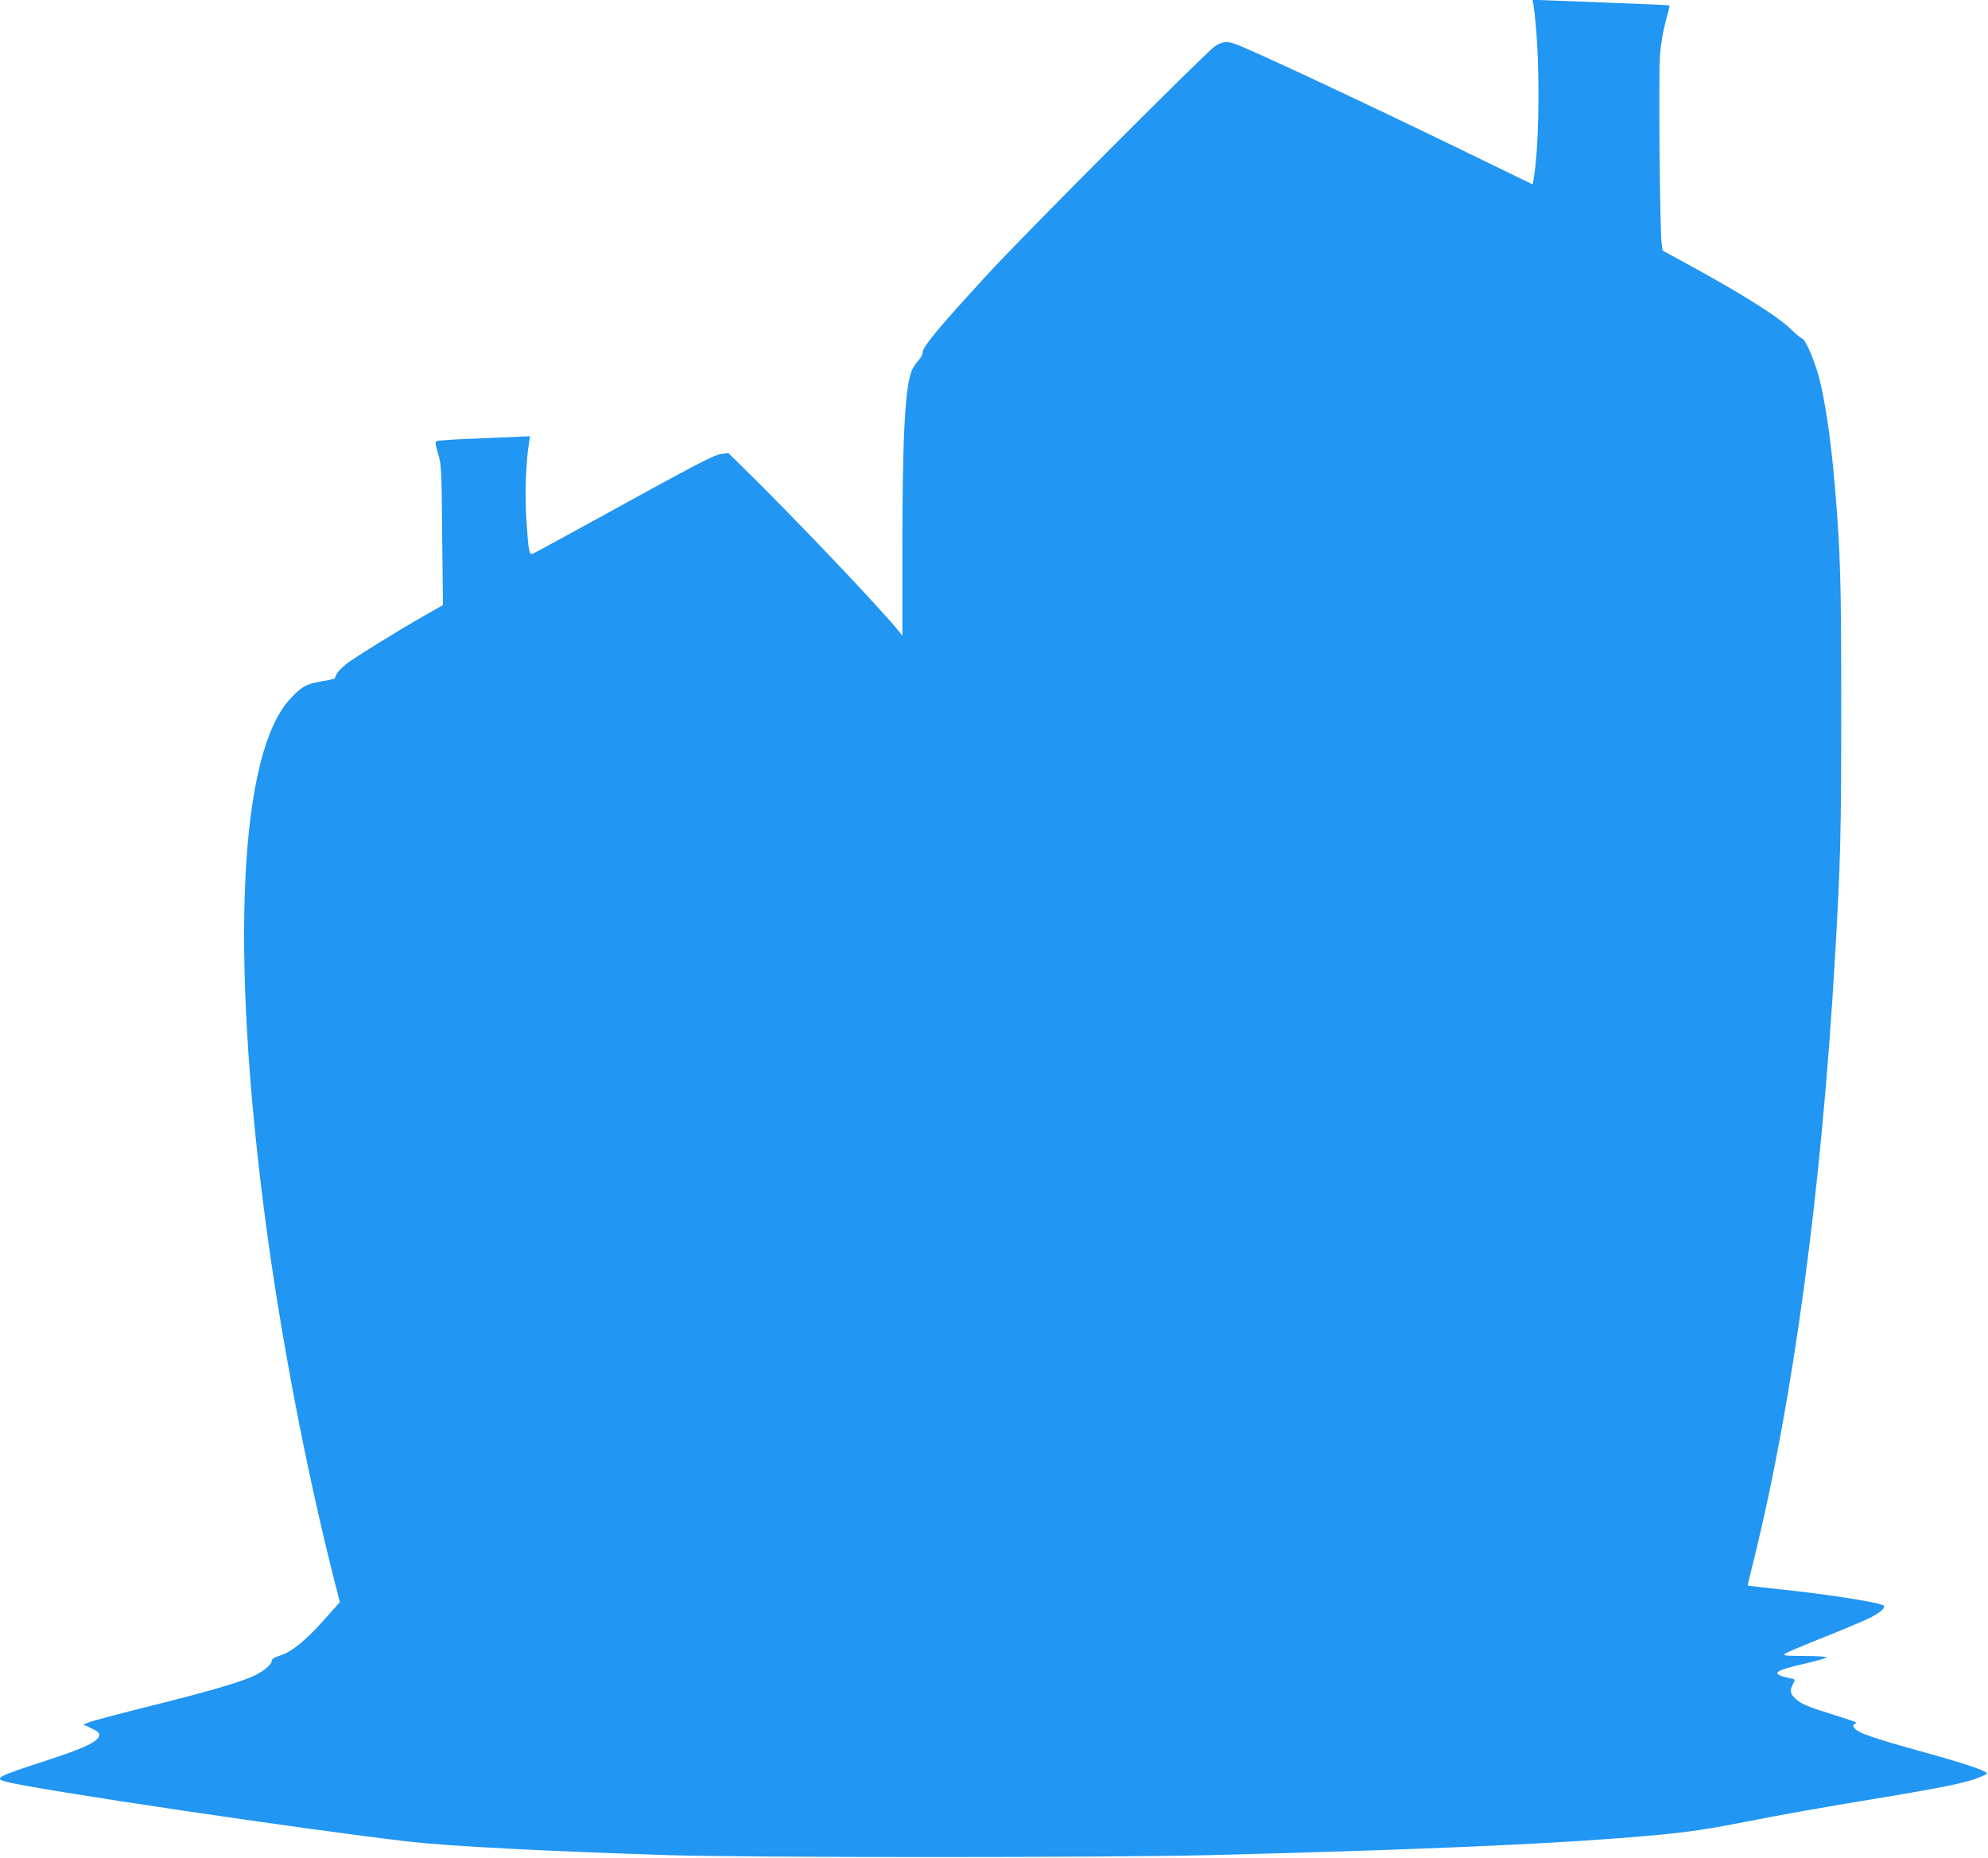
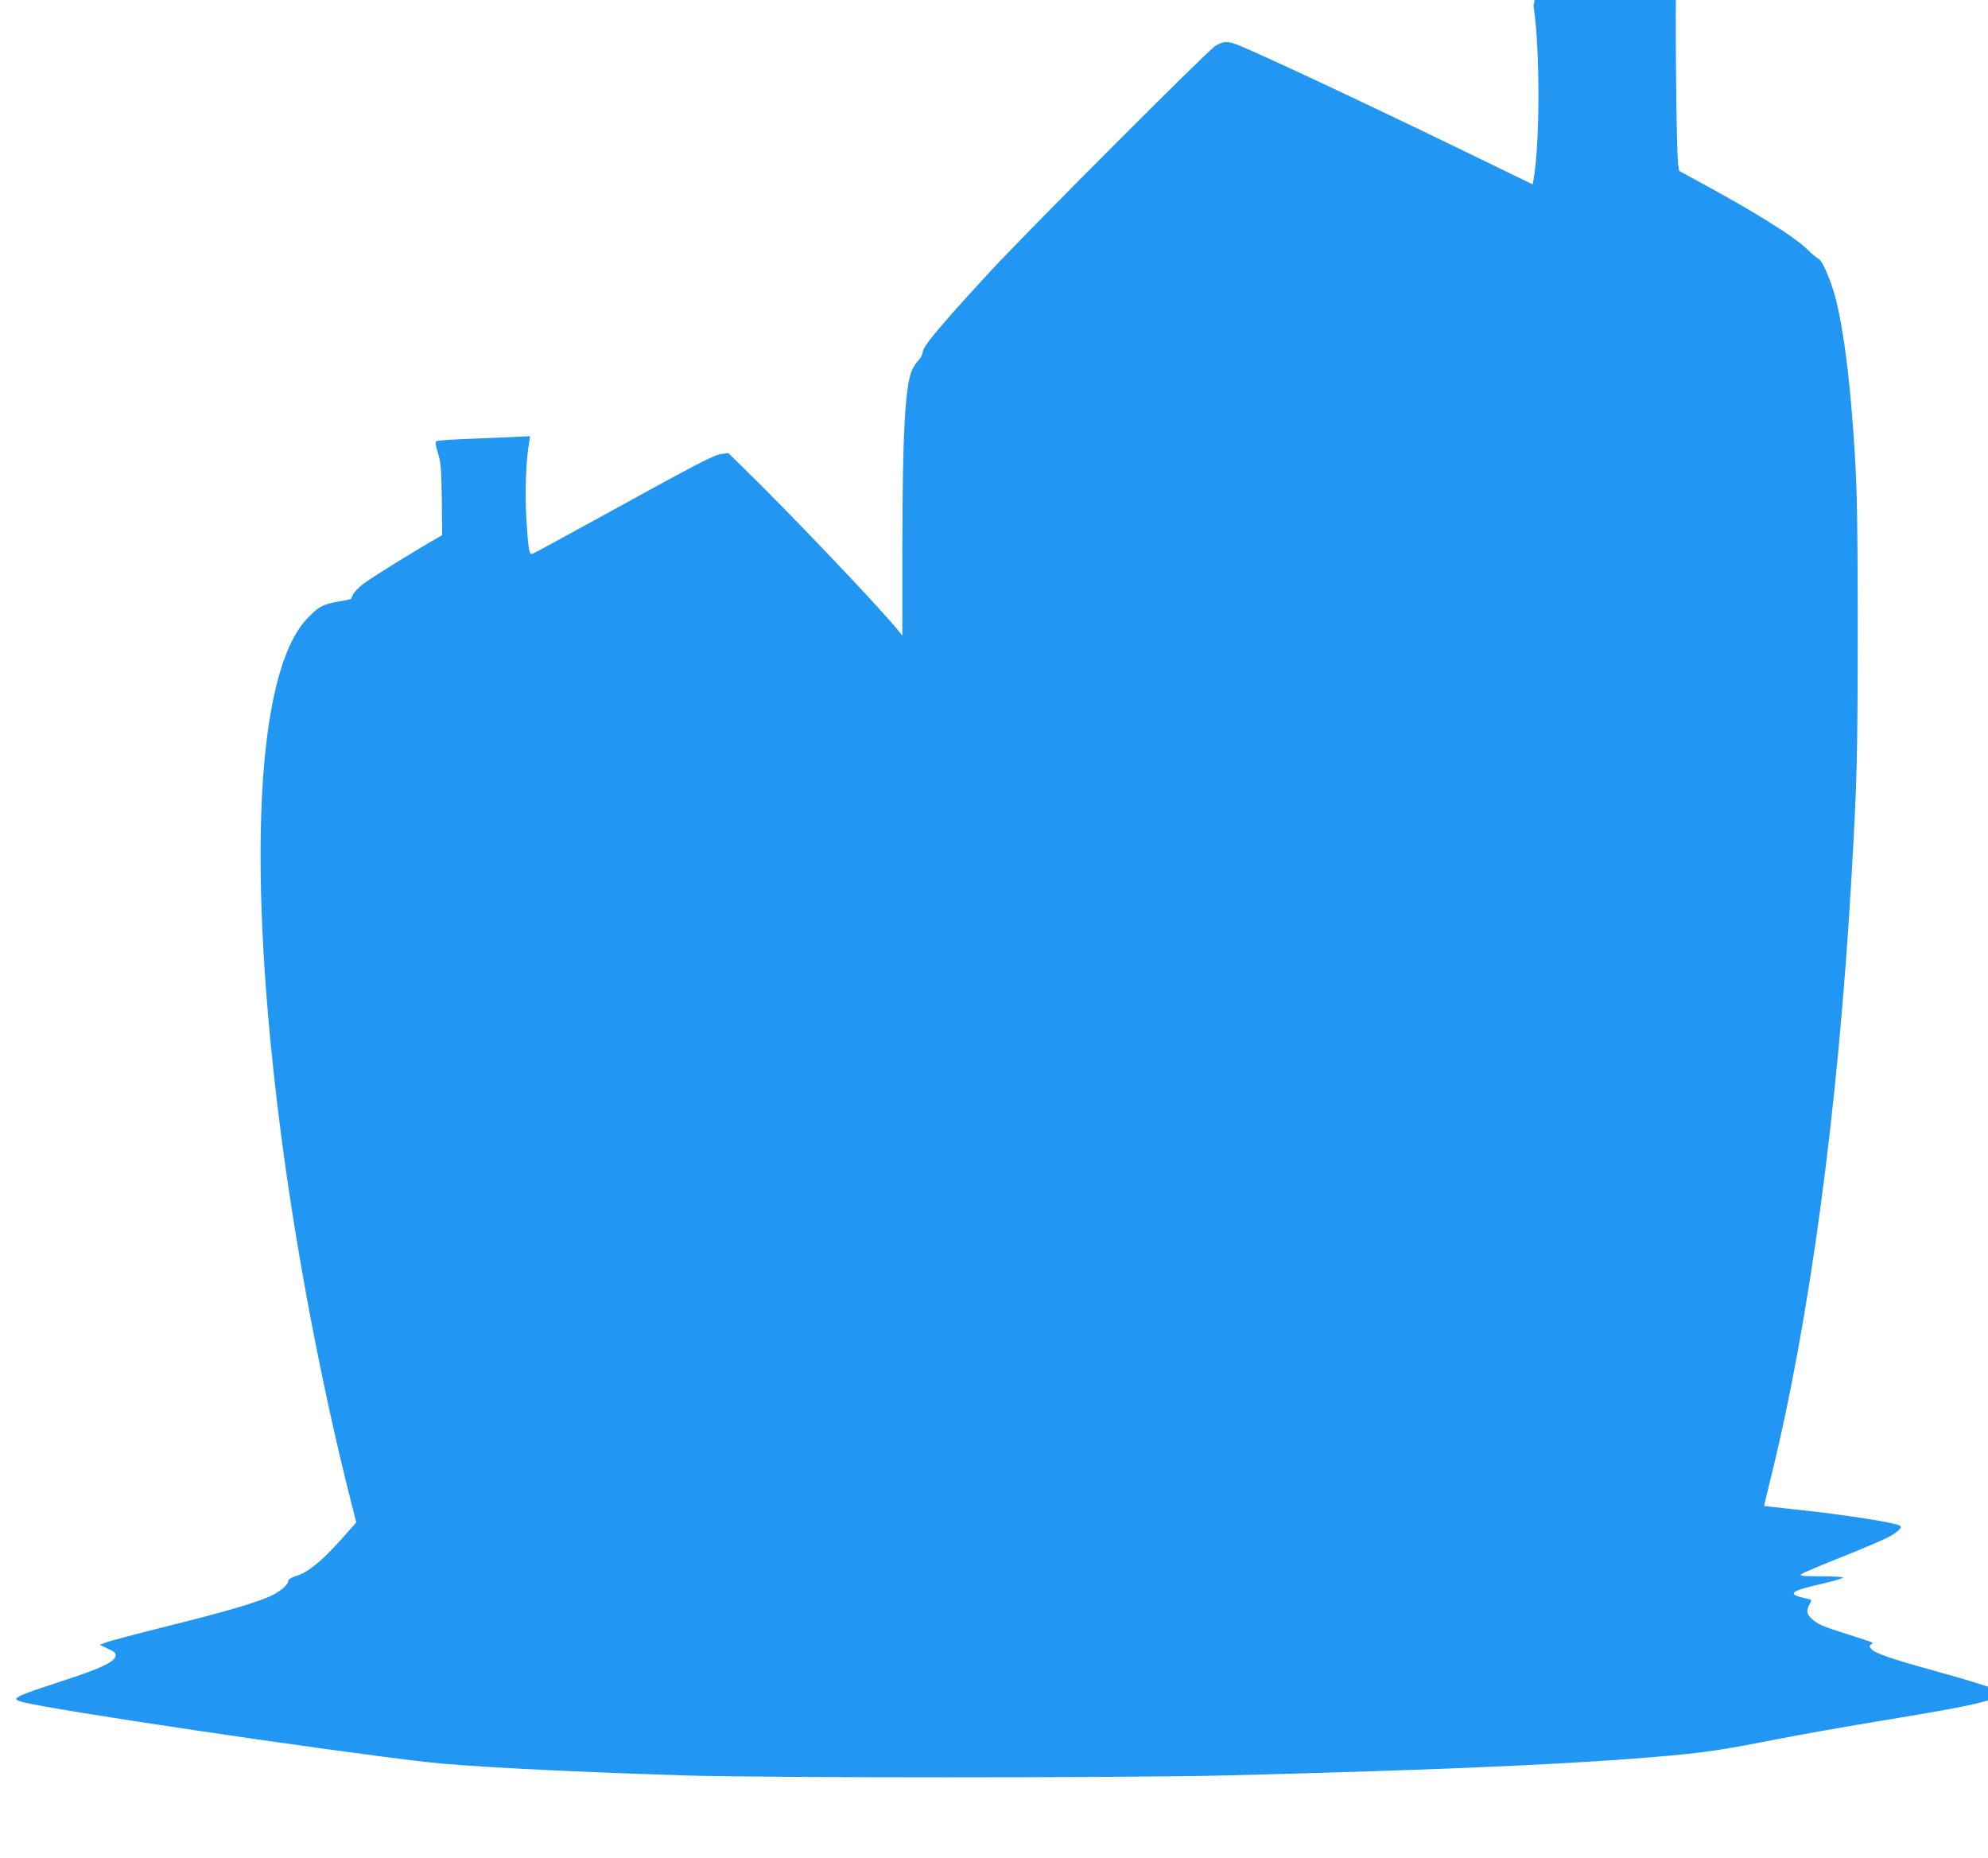
<svg xmlns="http://www.w3.org/2000/svg" version="1.0" width="1280pt" height="1196pt" viewBox="0 0 1280 1196" preserveAspectRatio="xMidYMid meet">
  <g transform="translate(0,1196) scale(0.1,-0.1)" fill="#2196f3" stroke="none">
-     <path d="M9874 11924 c42 -281 42 -878 0 -1120 l-6 -31 -426 207 c-637 310 -1385 660 -1486 696 -55 20 -83 17 -130 -11 -51 -31 -1220 -1202 -1462 -1465 -330 -359 -424 -473 -424 -512 0 -10 -11 -31 -25 -46 -14 -15 -32 -42 -41 -60 -46 -98 -64 -418 -64 -1165 l0 -549 -27 34 c-133 162 -686 743 -992 1042 l-101 99 -43 -5 c-49 -6 -131 -48 -787 -409 -228 -125 -422 -231 -431 -234 -22 -8 -27 19 -40 225 -10 158 -3 374 18 494 l6 38 -129 -6 c-71 -3 -204 -9 -295 -12 -92 -4 -172 -10 -179 -14 -9 -6 -6 -25 11 -81 21 -71 22 -91 26 -524 l5 -450 -111 -63 c-181 -103 -452 -271 -510 -315 -29 -23 -58 -53 -64 -67 -6 -14 -12 -27 -13 -29 -2 -1 -40 -10 -85 -17 -98 -17 -129 -35 -201 -113 -326 -351 -387 -1609 -163 -3327 97 -749 263 -1620 444 -2333 l39 -154 -101 -114 c-120 -134 -208 -206 -283 -230 -36 -11 -54 -22 -54 -33 0 -23 -46 -63 -105 -93 -85 -42 -295 -104 -673 -198 -200 -50 -380 -97 -399 -106 l-36 -14 52 -25 c43 -20 52 -28 49 -46 -5 -39 -96 -82 -346 -163 -310 -101 -333 -113 -254 -134 190 -51 1929 -309 2597 -386 266 -30 870 -61 1670 -87 521 -16 2816 -16 3475 0 1222 31 2037 64 2615 107 404 31 532 47 830 105 277 54 471 89 895 159 404 67 552 98 630 132 51 22 51 23 28 35 -39 22 -190 70 -441 139 -274 76 -368 109 -393 136 -15 17 -16 22 -4 29 8 5 12 11 10 13 -3 3 -72 26 -155 52 -168 53 -198 66 -237 103 -32 29 -35 50 -13 92 15 29 15 30 -12 35 -142 30 -121 49 105 100 67 16 122 32 122 37 0 4 -64 8 -142 8 -126 1 -141 2 -124 15 10 8 127 57 260 110 132 53 268 110 300 128 56 30 87 59 75 71 -19 20 -360 73 -674 106 -110 12 -201 22 -202 23 -1 1 18 83 43 182 250 1012 433 2375 518 3850 37 630 41 803 41 1620 0 830 -5 994 -41 1425 -26 315 -70 602 -114 742 -33 105 -77 202 -97 209 -10 4 -43 31 -73 61 -87 85 -343 244 -715 445 l-110 60 -6 44 c-12 81 -21 1090 -11 1214 6 75 20 157 37 218 15 53 26 99 24 102 -3 2 -148 9 -324 15 -176 7 -373 14 -439 17 l-118 5 6 -38z" />
+     <path d="M9874 11924 c42 -281 42 -878 0 -1120 l-6 -31 -426 207 c-637 310 -1385 660 -1486 696 -55 20 -83 17 -130 -11 -51 -31 -1220 -1202 -1462 -1465 -330 -359 -424 -473 -424 -512 0 -10 -11 -31 -25 -46 -14 -15 -32 -42 -41 -60 -46 -98 -64 -418 -64 -1165 l0 -549 -27 34 c-133 162 -686 743 -992 1042 l-101 99 -43 -5 c-49 -6 -131 -48 -787 -409 -228 -125 -422 -231 -431 -234 -22 -8 -27 19 -40 225 -10 158 -3 374 18 494 l6 38 -129 -6 c-71 -3 -204 -9 -295 -12 -92 -4 -172 -10 -179 -14 -9 -6 -6 -25 11 -81 21 -71 22 -91 26 -524 c-181 -103 -452 -271 -510 -315 -29 -23 -58 -53 -64 -67 -6 -14 -12 -27 -13 -29 -2 -1 -40 -10 -85 -17 -98 -17 -129 -35 -201 -113 -326 -351 -387 -1609 -163 -3327 97 -749 263 -1620 444 -2333 l39 -154 -101 -114 c-120 -134 -208 -206 -283 -230 -36 -11 -54 -22 -54 -33 0 -23 -46 -63 -105 -93 -85 -42 -295 -104 -673 -198 -200 -50 -380 -97 -399 -106 l-36 -14 52 -25 c43 -20 52 -28 49 -46 -5 -39 -96 -82 -346 -163 -310 -101 -333 -113 -254 -134 190 -51 1929 -309 2597 -386 266 -30 870 -61 1670 -87 521 -16 2816 -16 3475 0 1222 31 2037 64 2615 107 404 31 532 47 830 105 277 54 471 89 895 159 404 67 552 98 630 132 51 22 51 23 28 35 -39 22 -190 70 -441 139 -274 76 -368 109 -393 136 -15 17 -16 22 -4 29 8 5 12 11 10 13 -3 3 -72 26 -155 52 -168 53 -198 66 -237 103 -32 29 -35 50 -13 92 15 29 15 30 -12 35 -142 30 -121 49 105 100 67 16 122 32 122 37 0 4 -64 8 -142 8 -126 1 -141 2 -124 15 10 8 127 57 260 110 132 53 268 110 300 128 56 30 87 59 75 71 -19 20 -360 73 -674 106 -110 12 -201 22 -202 23 -1 1 18 83 43 182 250 1012 433 2375 518 3850 37 630 41 803 41 1620 0 830 -5 994 -41 1425 -26 315 -70 602 -114 742 -33 105 -77 202 -97 209 -10 4 -43 31 -73 61 -87 85 -343 244 -715 445 l-110 60 -6 44 c-12 81 -21 1090 -11 1214 6 75 20 157 37 218 15 53 26 99 24 102 -3 2 -148 9 -324 15 -176 7 -373 14 -439 17 l-118 5 6 -38z" />
  </g>
</svg>